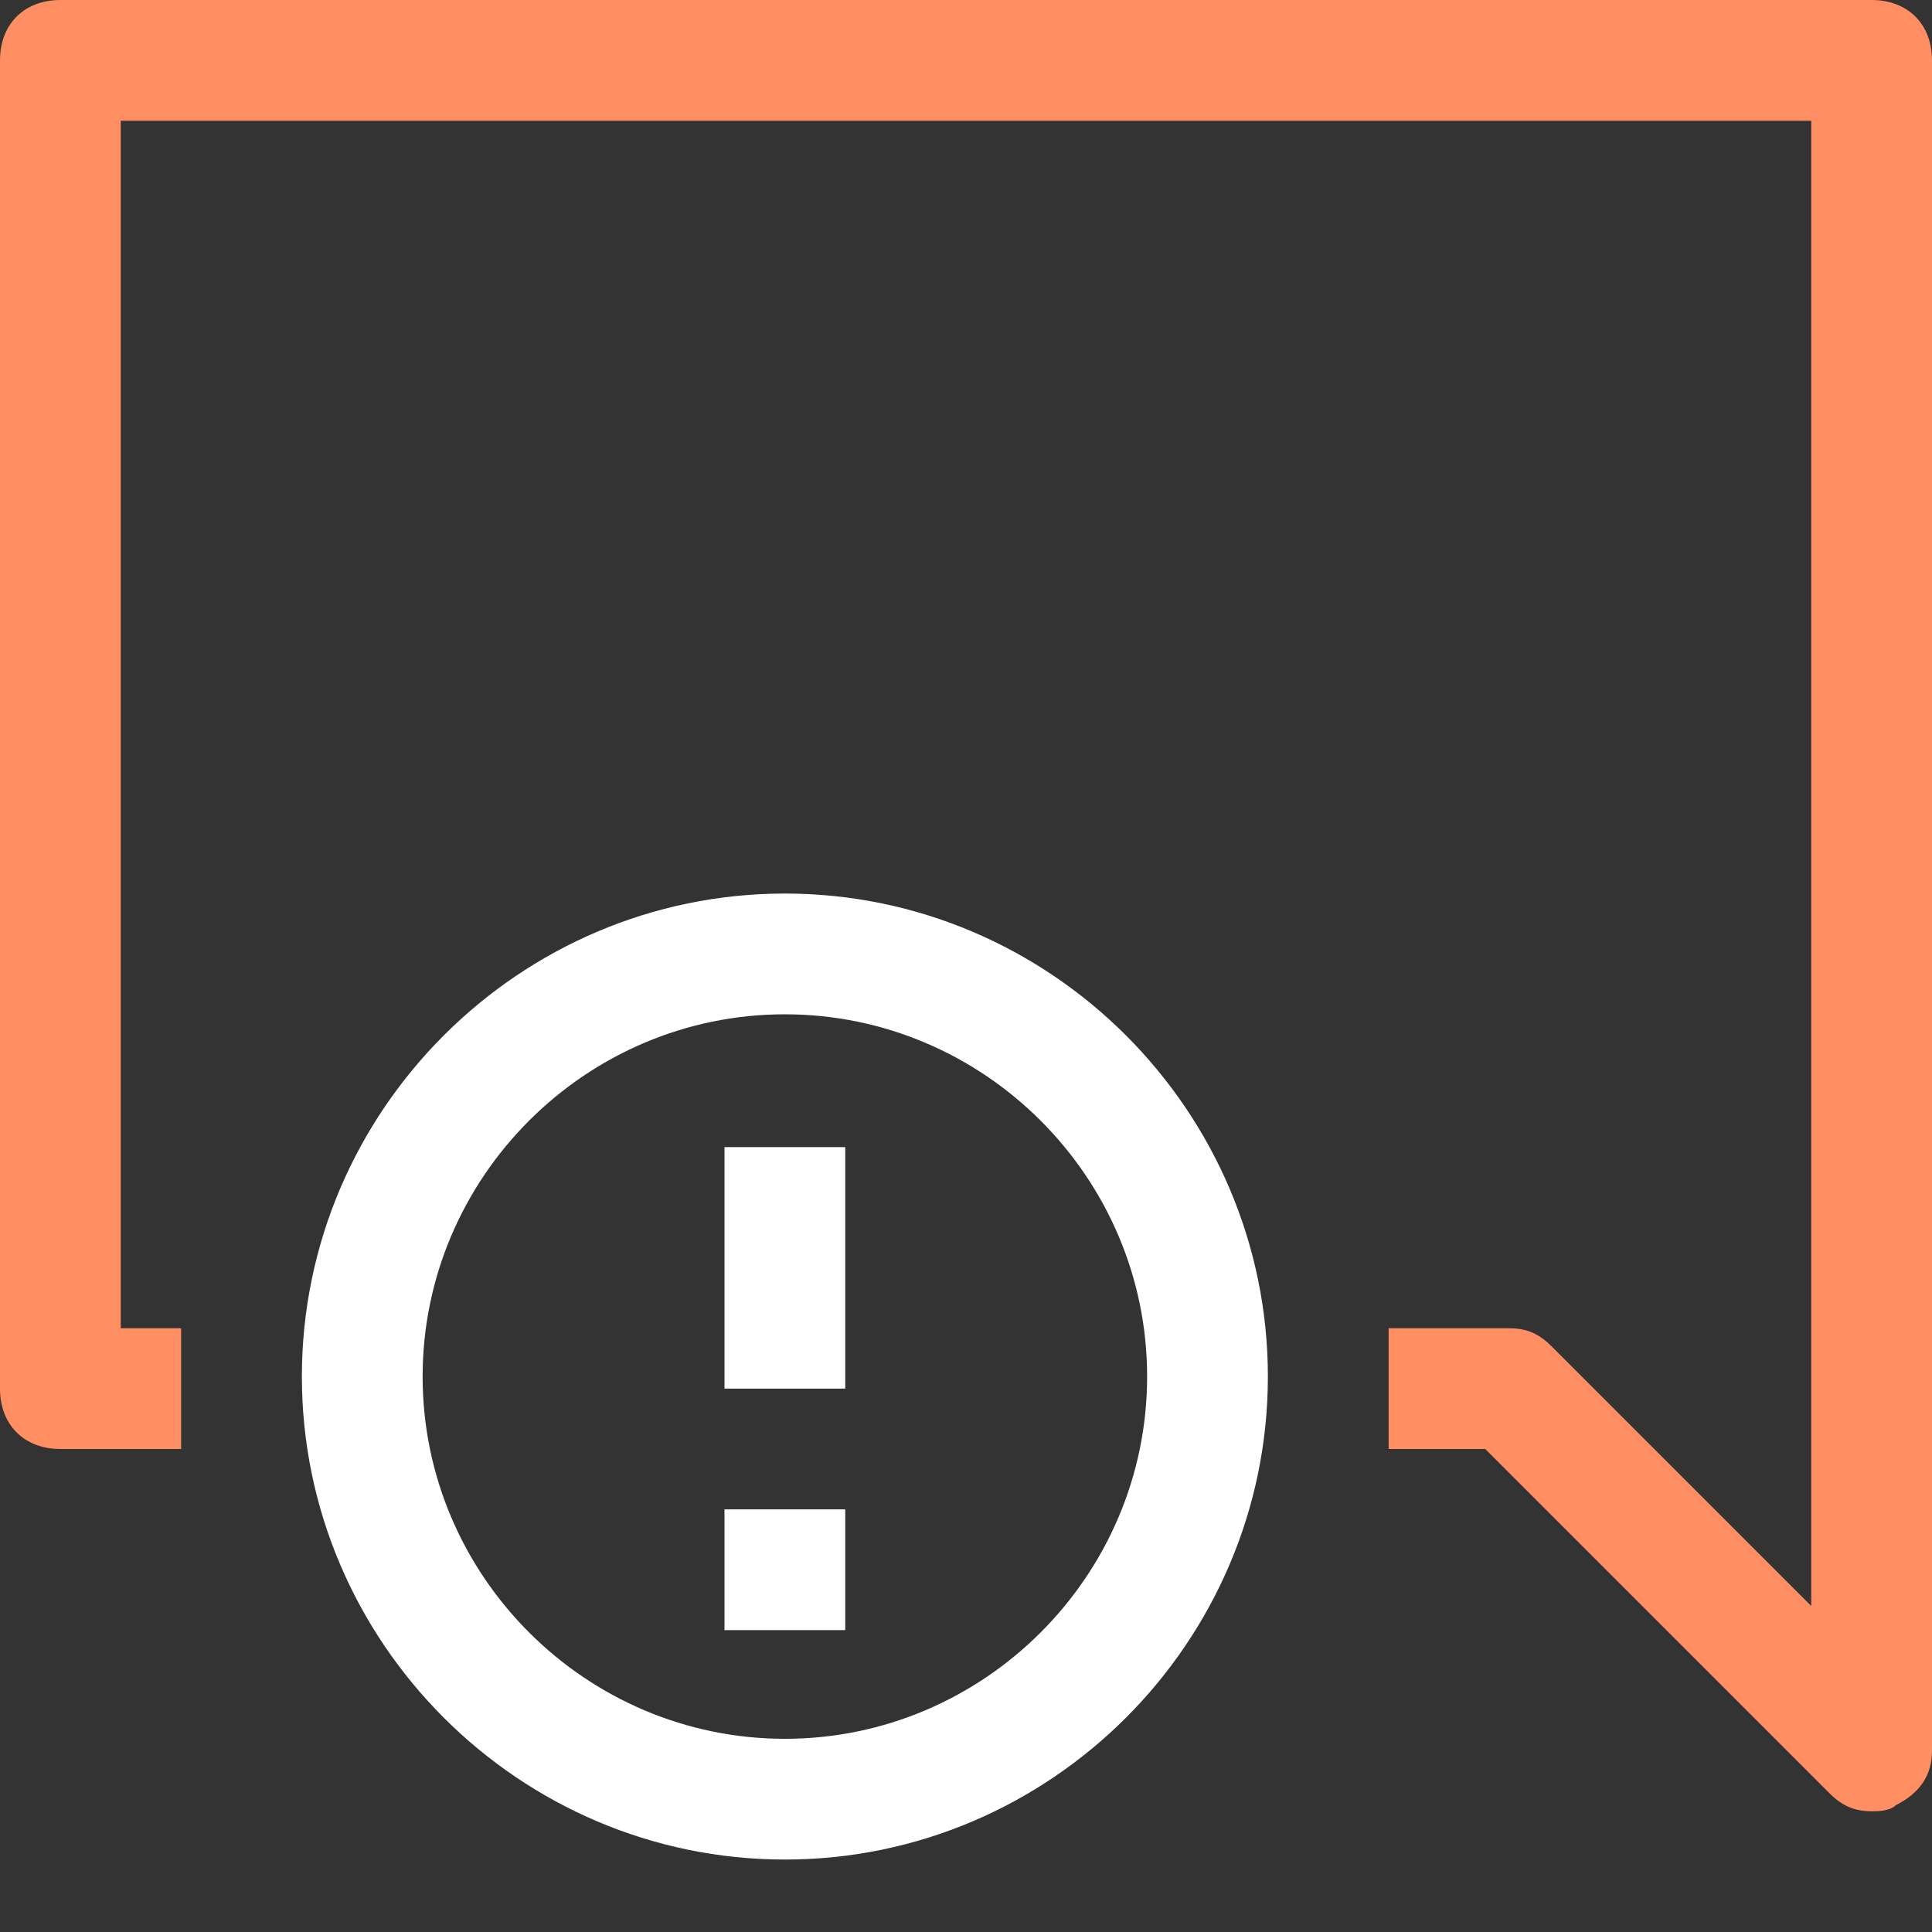
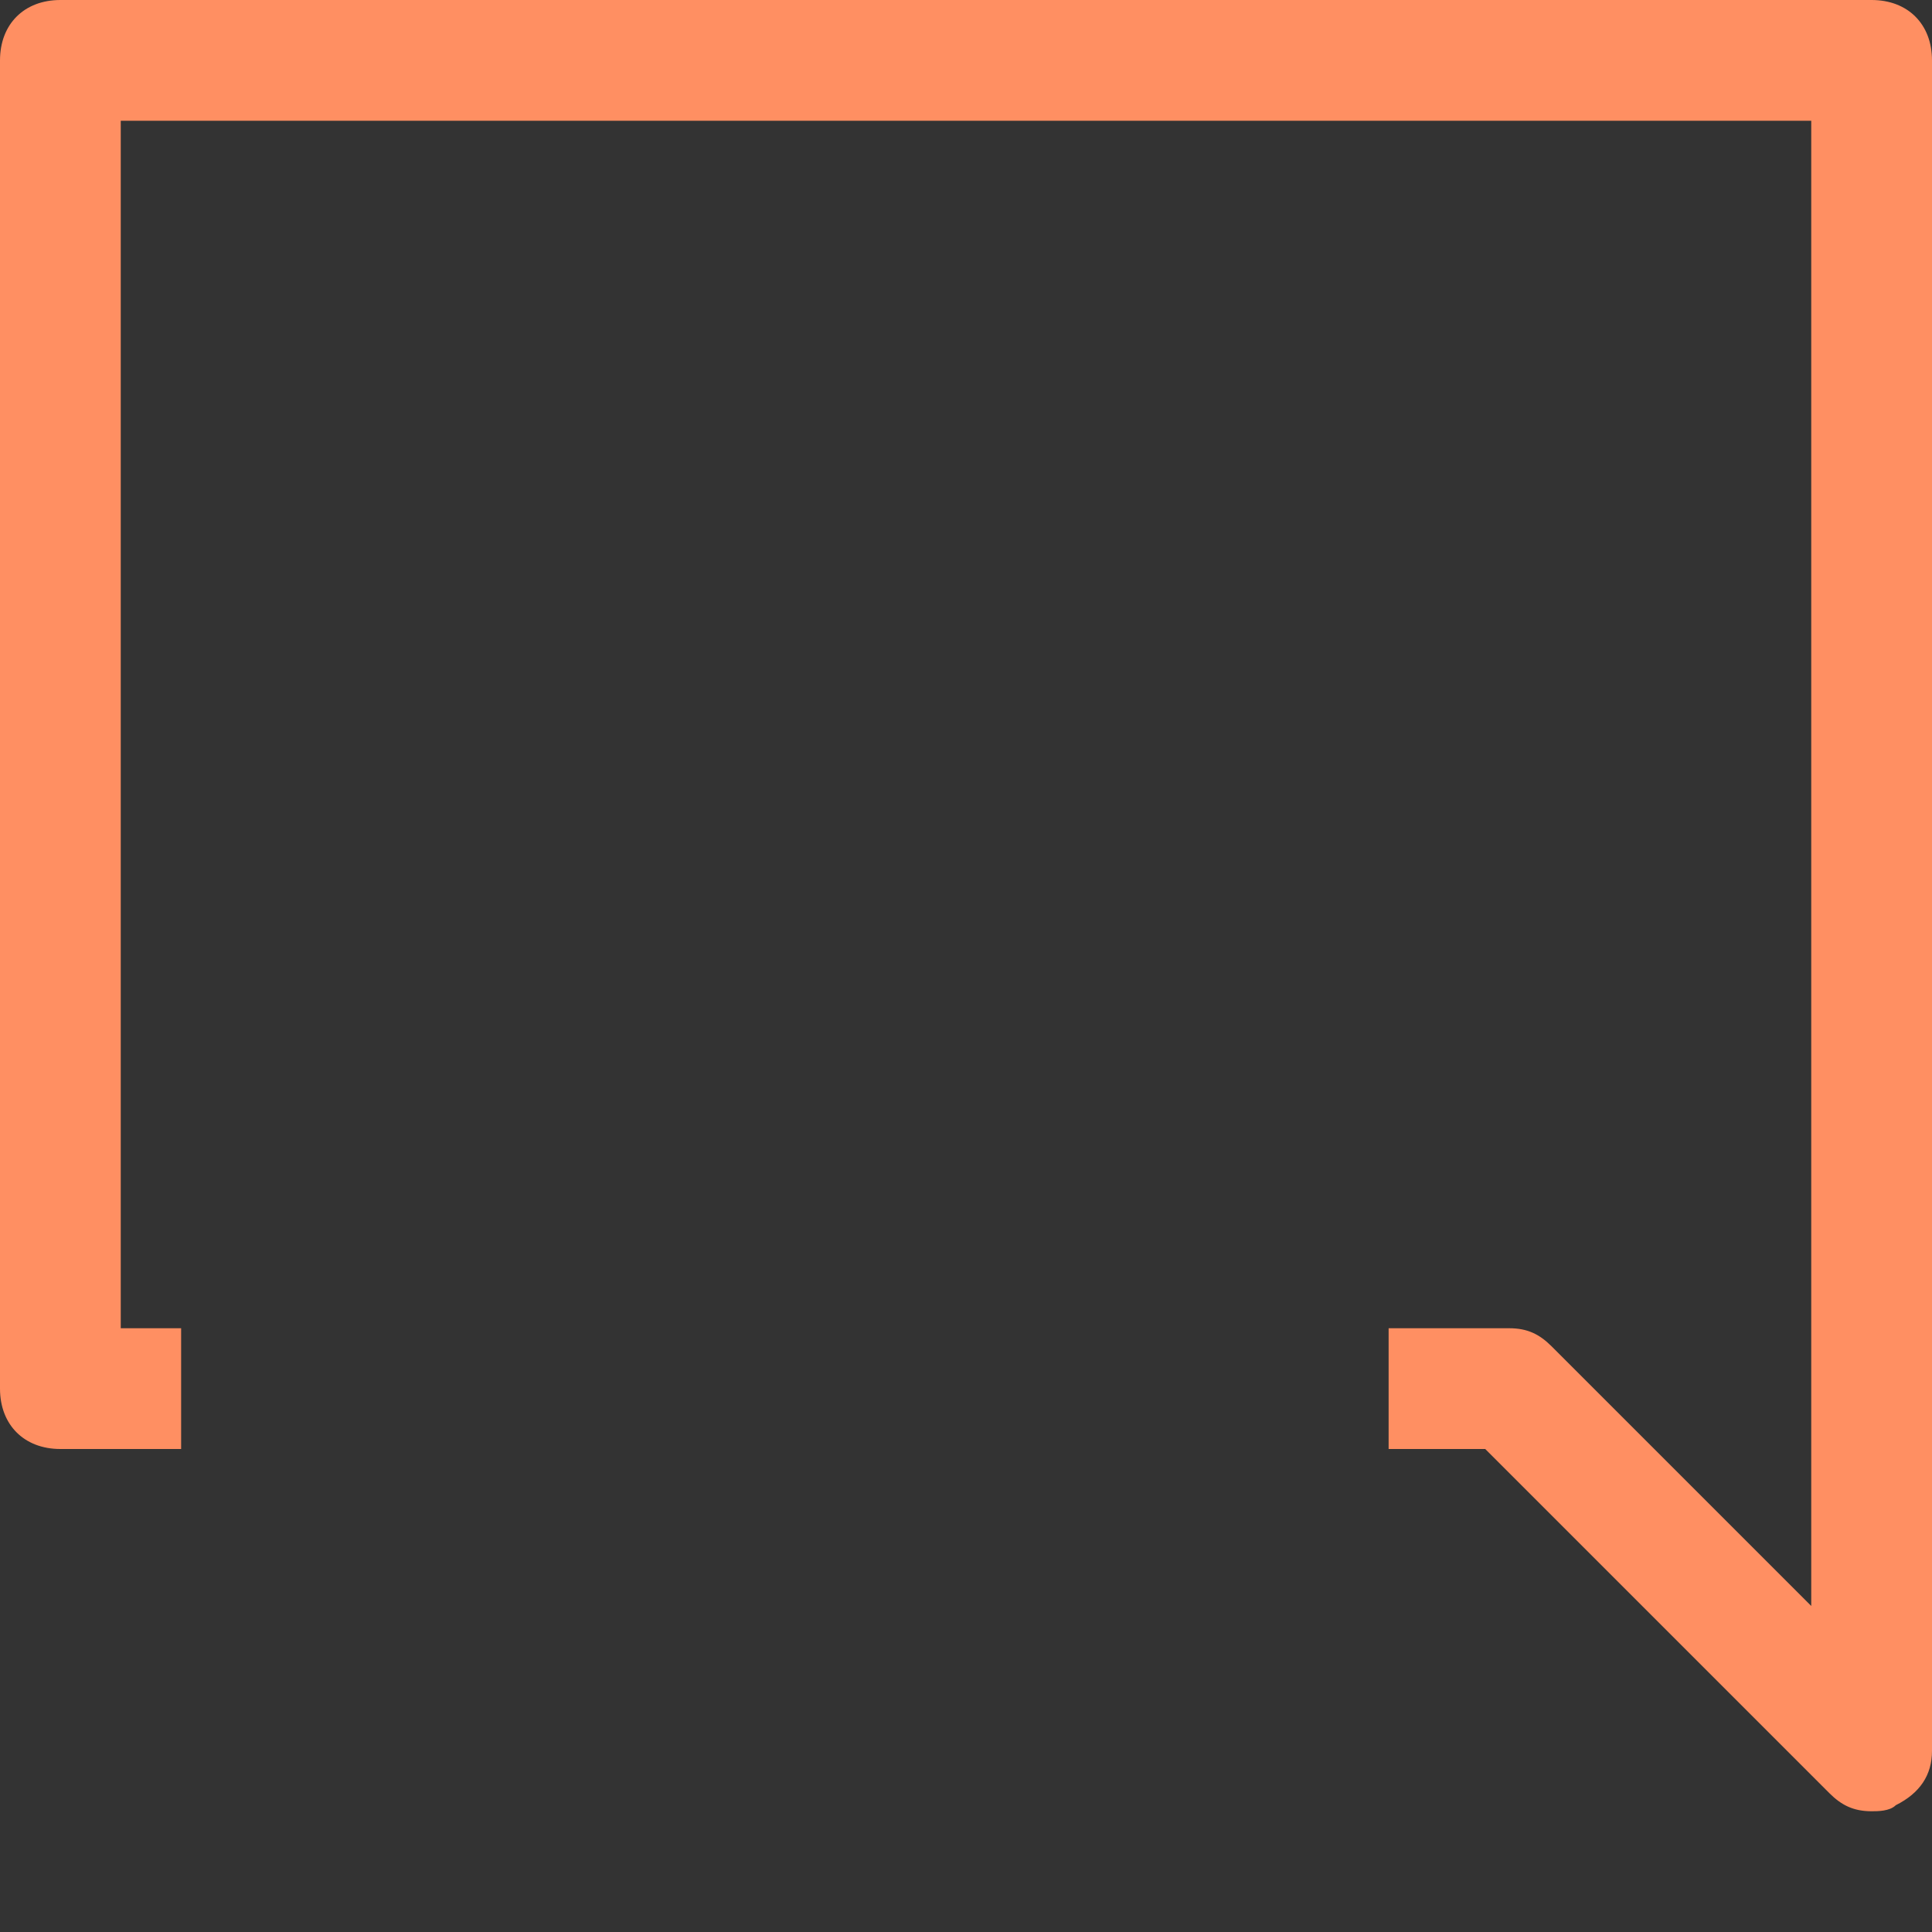
<svg xmlns="http://www.w3.org/2000/svg" width="32" height="32" viewBox="0 0 32 32" fill="none">
  <rect x="0" y="0" width="32" height="32" fill="#333333" stroke="none" />
  <path d="M31 0H1C0.4 0 0 0.4 0 1V23C0 23.6 0.4 24 1 24H3V22H2V2H30V26.6L25.7 22.3C25.5 22.1 25.3 22 25 22H23V24H24.6L30.3 29.7C30.5 29.9 30.7 30 31 30C31.1 30 31.3 30 31.4 29.9C31.8 29.7 32 29.4 32 29V1C32 0.4 31.6 0 31 0Z" fill="#FF8F62" />
-   <path d="M13 14.8C8.6 14.8 5 18.4 5 22.8C5 27.2 8.6 30.8 13 30.8C17.4 30.8 21 27.2 21 22.8C21 18.4 17.4 14.8 13 14.8ZM13 28.8C9.7 28.8 7 26.1 7 22.8C7 19.5 9.7 16.8 13 16.8C16.3 16.8 19 19.5 19 22.8C19 26.1 16.3 28.8 13 28.8Z" fill="white" />
-   <path d="M14 19H12V23H14V19Z" fill="white" />
-   <path d="M14 25H12V27H14V25Z" fill="white" />
</svg>